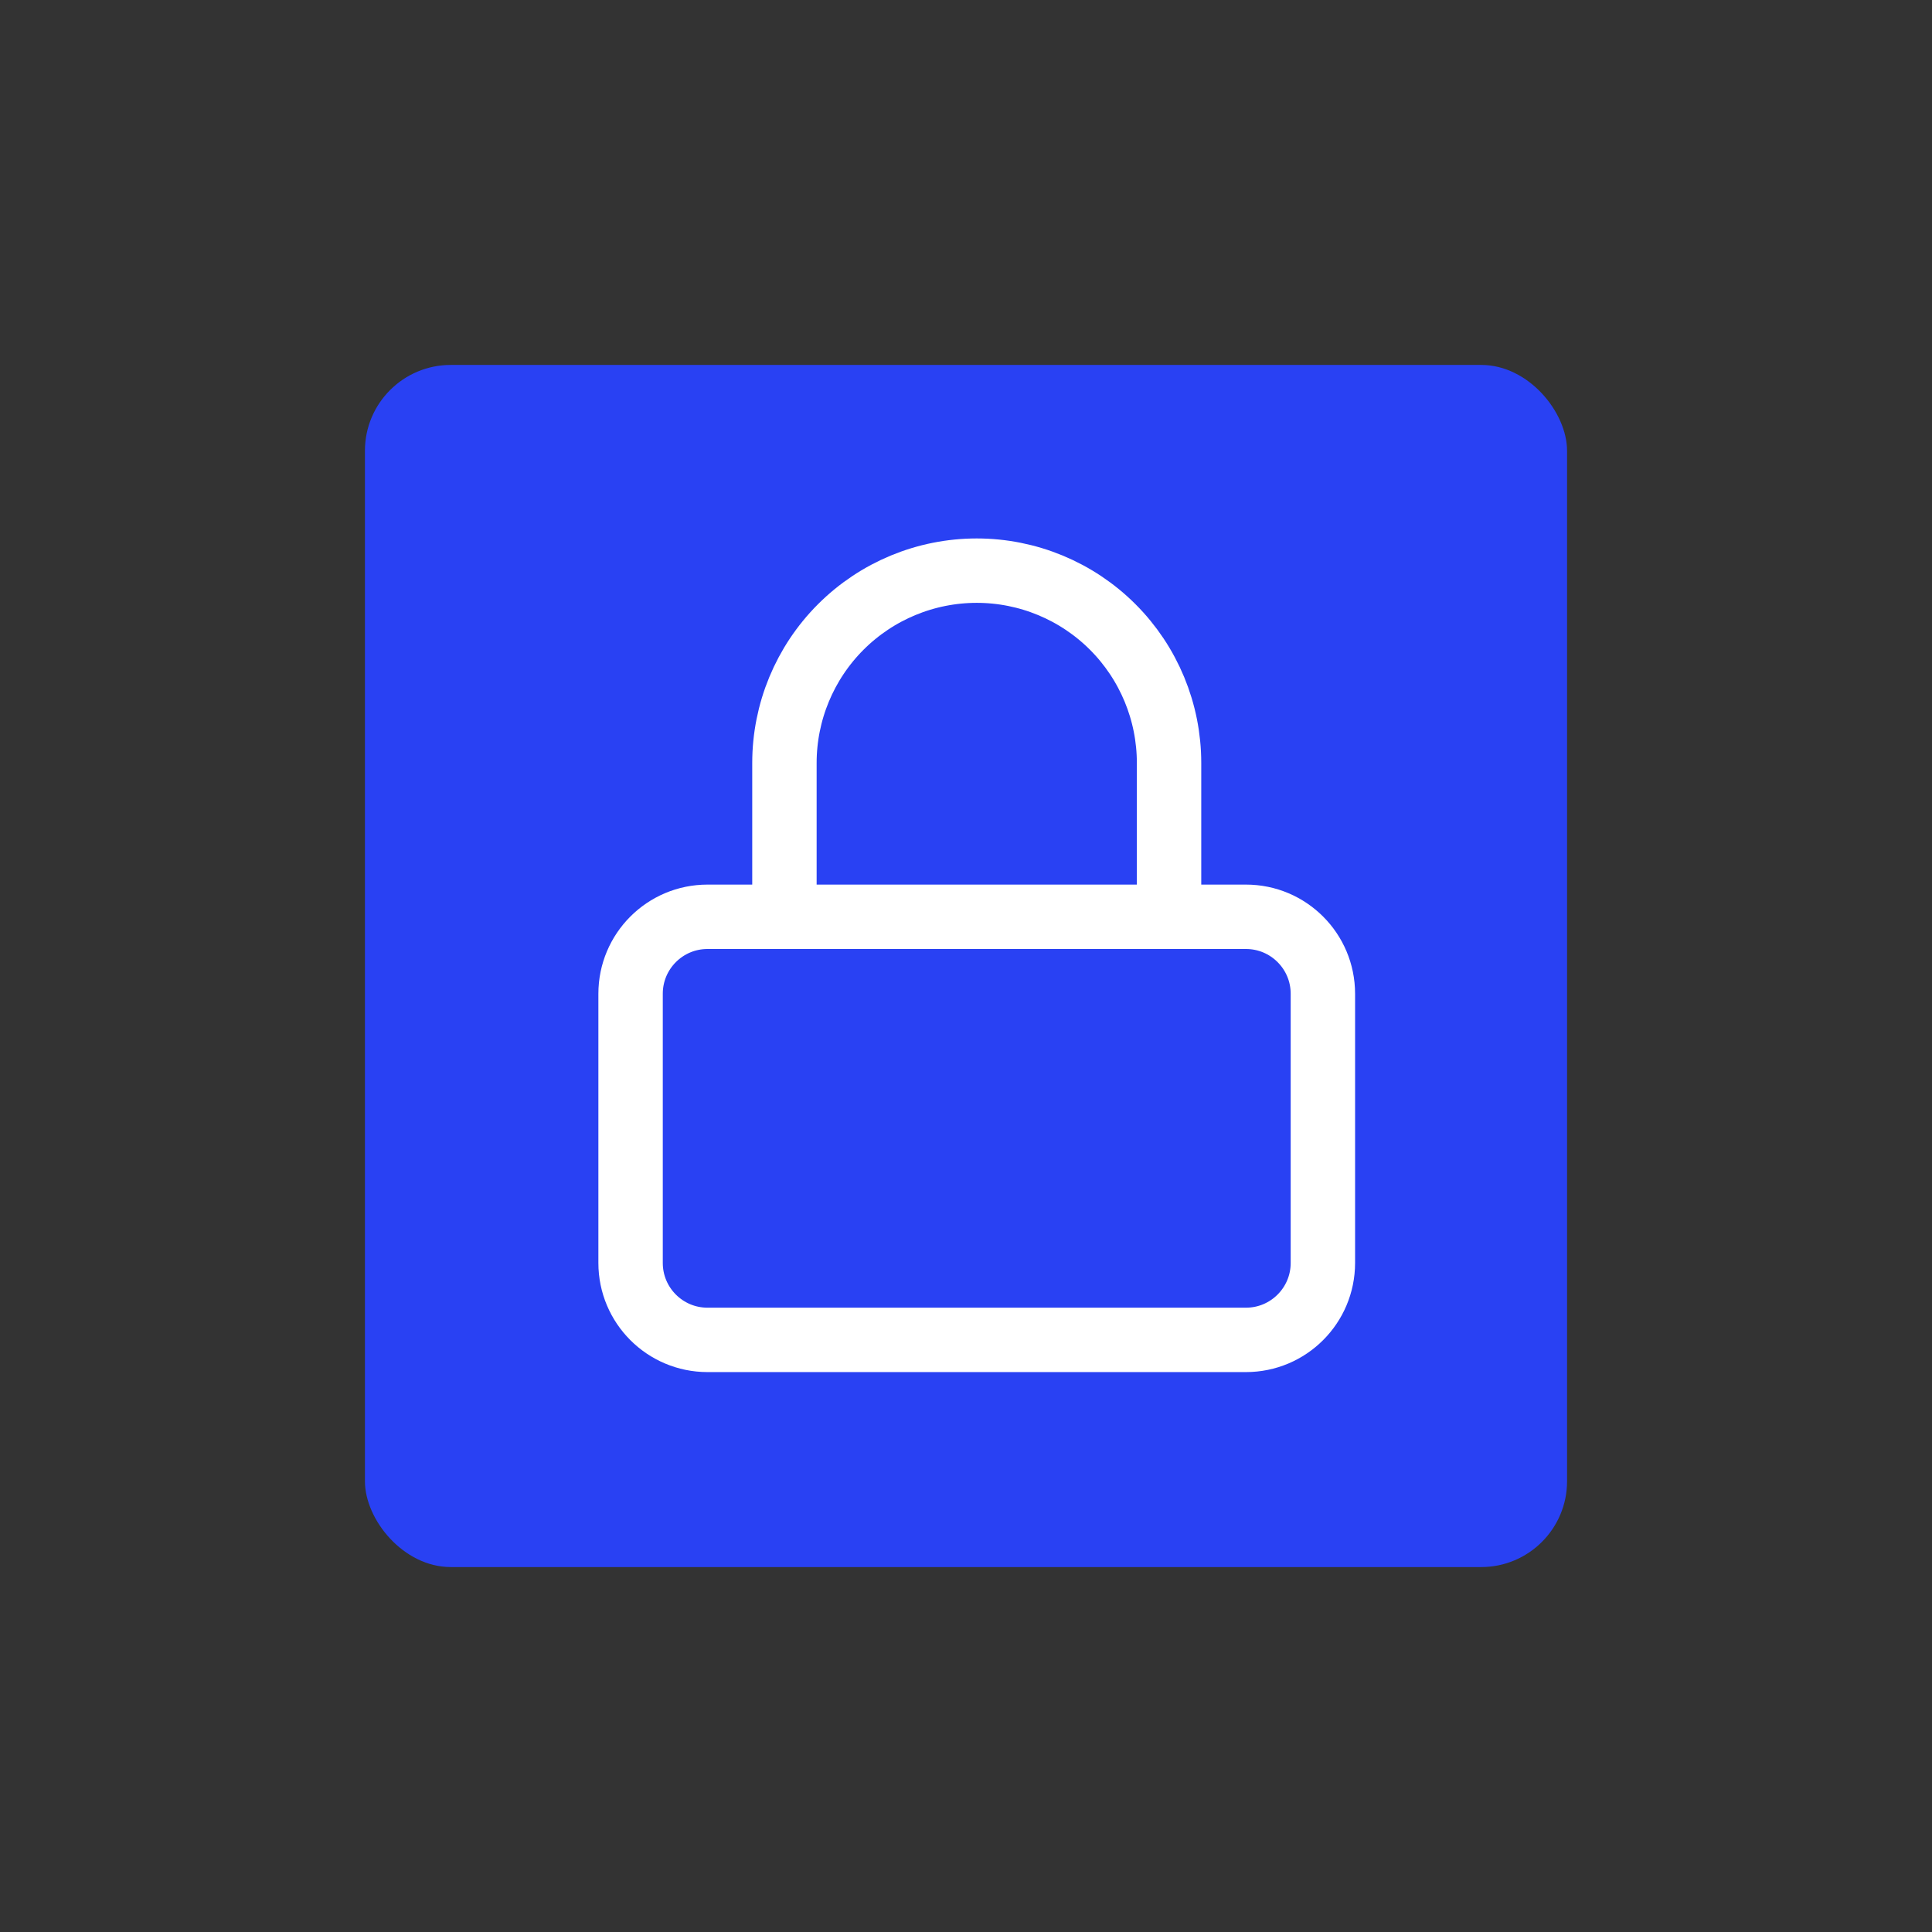
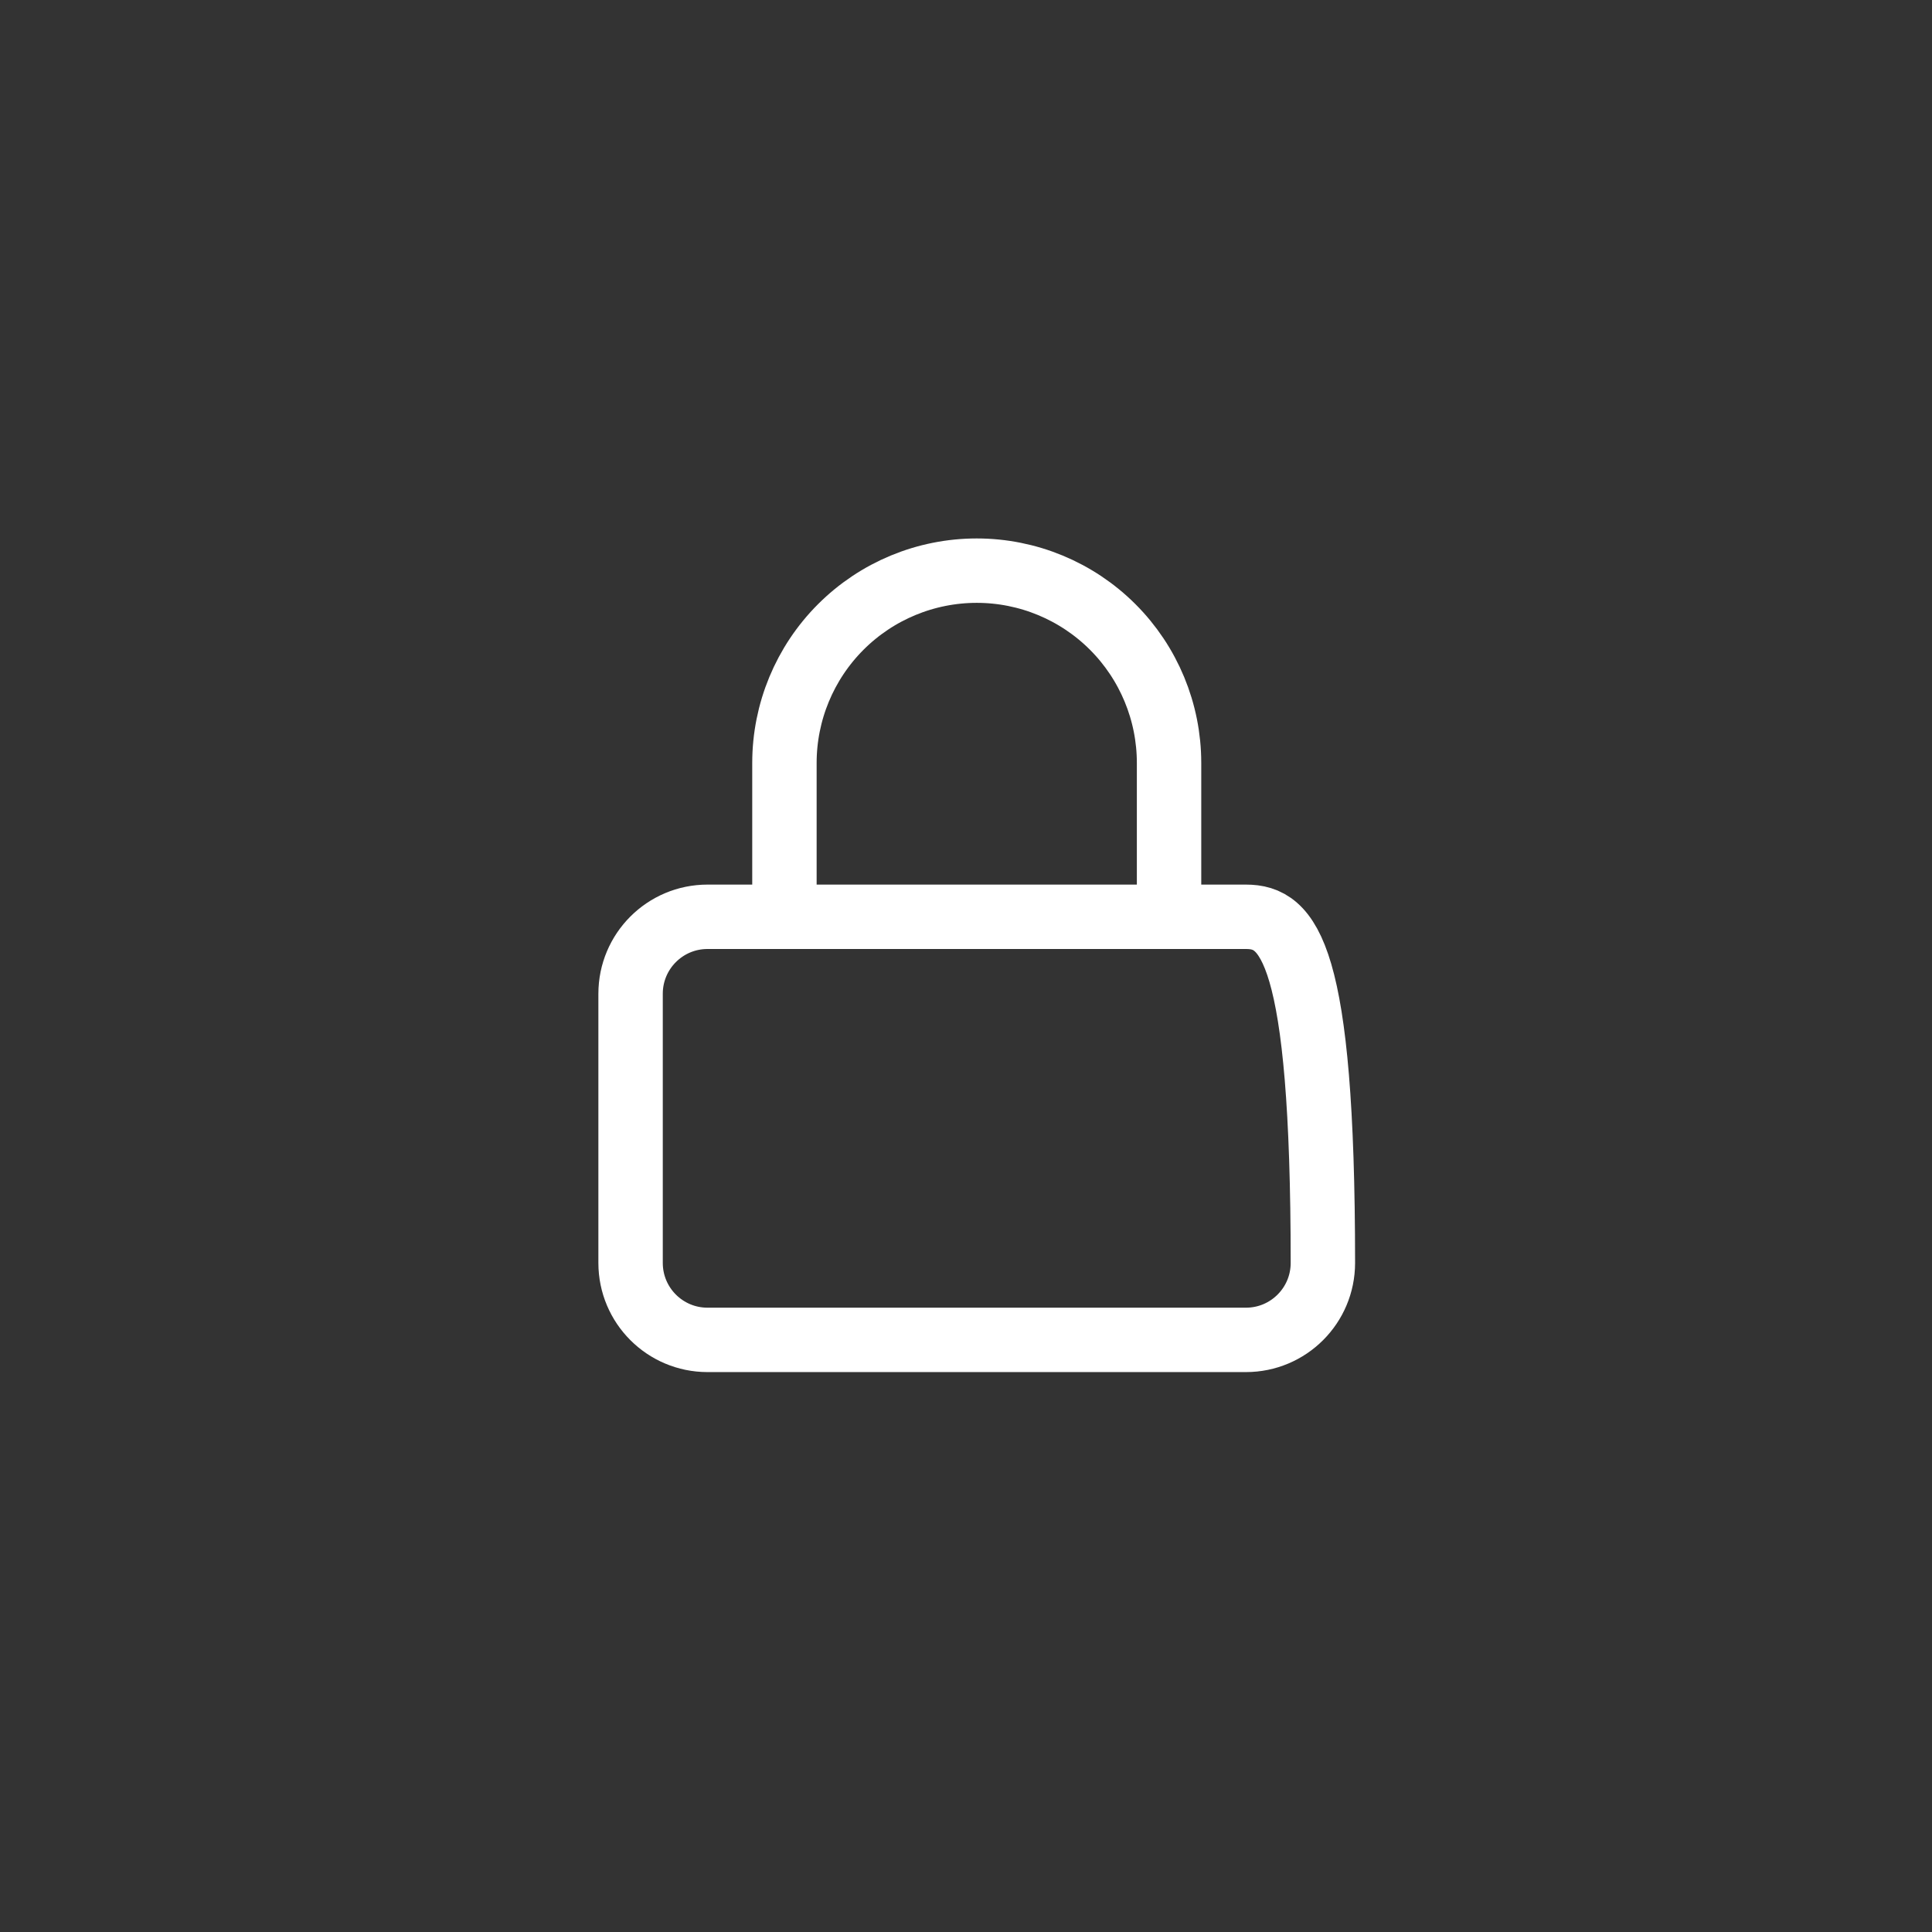
<svg xmlns="http://www.w3.org/2000/svg" width="90" height="90" viewBox="0 0 90 90" fill="none">
  <rect x="0" y="0" width="90" height="90" fill="#333333" stroke="none" />
-   <rect x="17" y="17" width="56" height="56" rx="4" fill="#2941F3" />
-   <path d="M58.042 42.708H32.958C30.979 42.708 29.375 44.313 29.375 46.292V58.833C29.375 60.812 30.979 62.417 32.958 62.417H58.042C60.021 62.417 61.625 60.812 61.625 58.833V46.292C61.625 44.313 60.021 42.708 58.042 42.708Z" stroke="white" stroke-width="3" stroke-linecap="round" stroke-linejoin="round" />
+   <path d="M58.042 42.708H32.958C30.979 42.708 29.375 44.313 29.375 46.292V58.833C29.375 60.812 30.979 62.417 32.958 62.417H58.042C60.021 62.417 61.625 60.812 61.625 58.833C61.625 44.313 60.021 42.708 58.042 42.708Z" stroke="white" stroke-width="3" stroke-linecap="round" stroke-linejoin="round" />
  <path d="M36.542 42.708V35.542C36.542 33.166 37.486 30.887 39.166 29.207C40.846 27.527 43.124 26.583 45.5 26.583C47.876 26.583 50.155 27.527 51.835 29.207C53.515 30.887 54.459 33.166 54.459 35.542V42.708" stroke="white" stroke-width="3" stroke-linecap="round" stroke-linejoin="round" />
</svg>